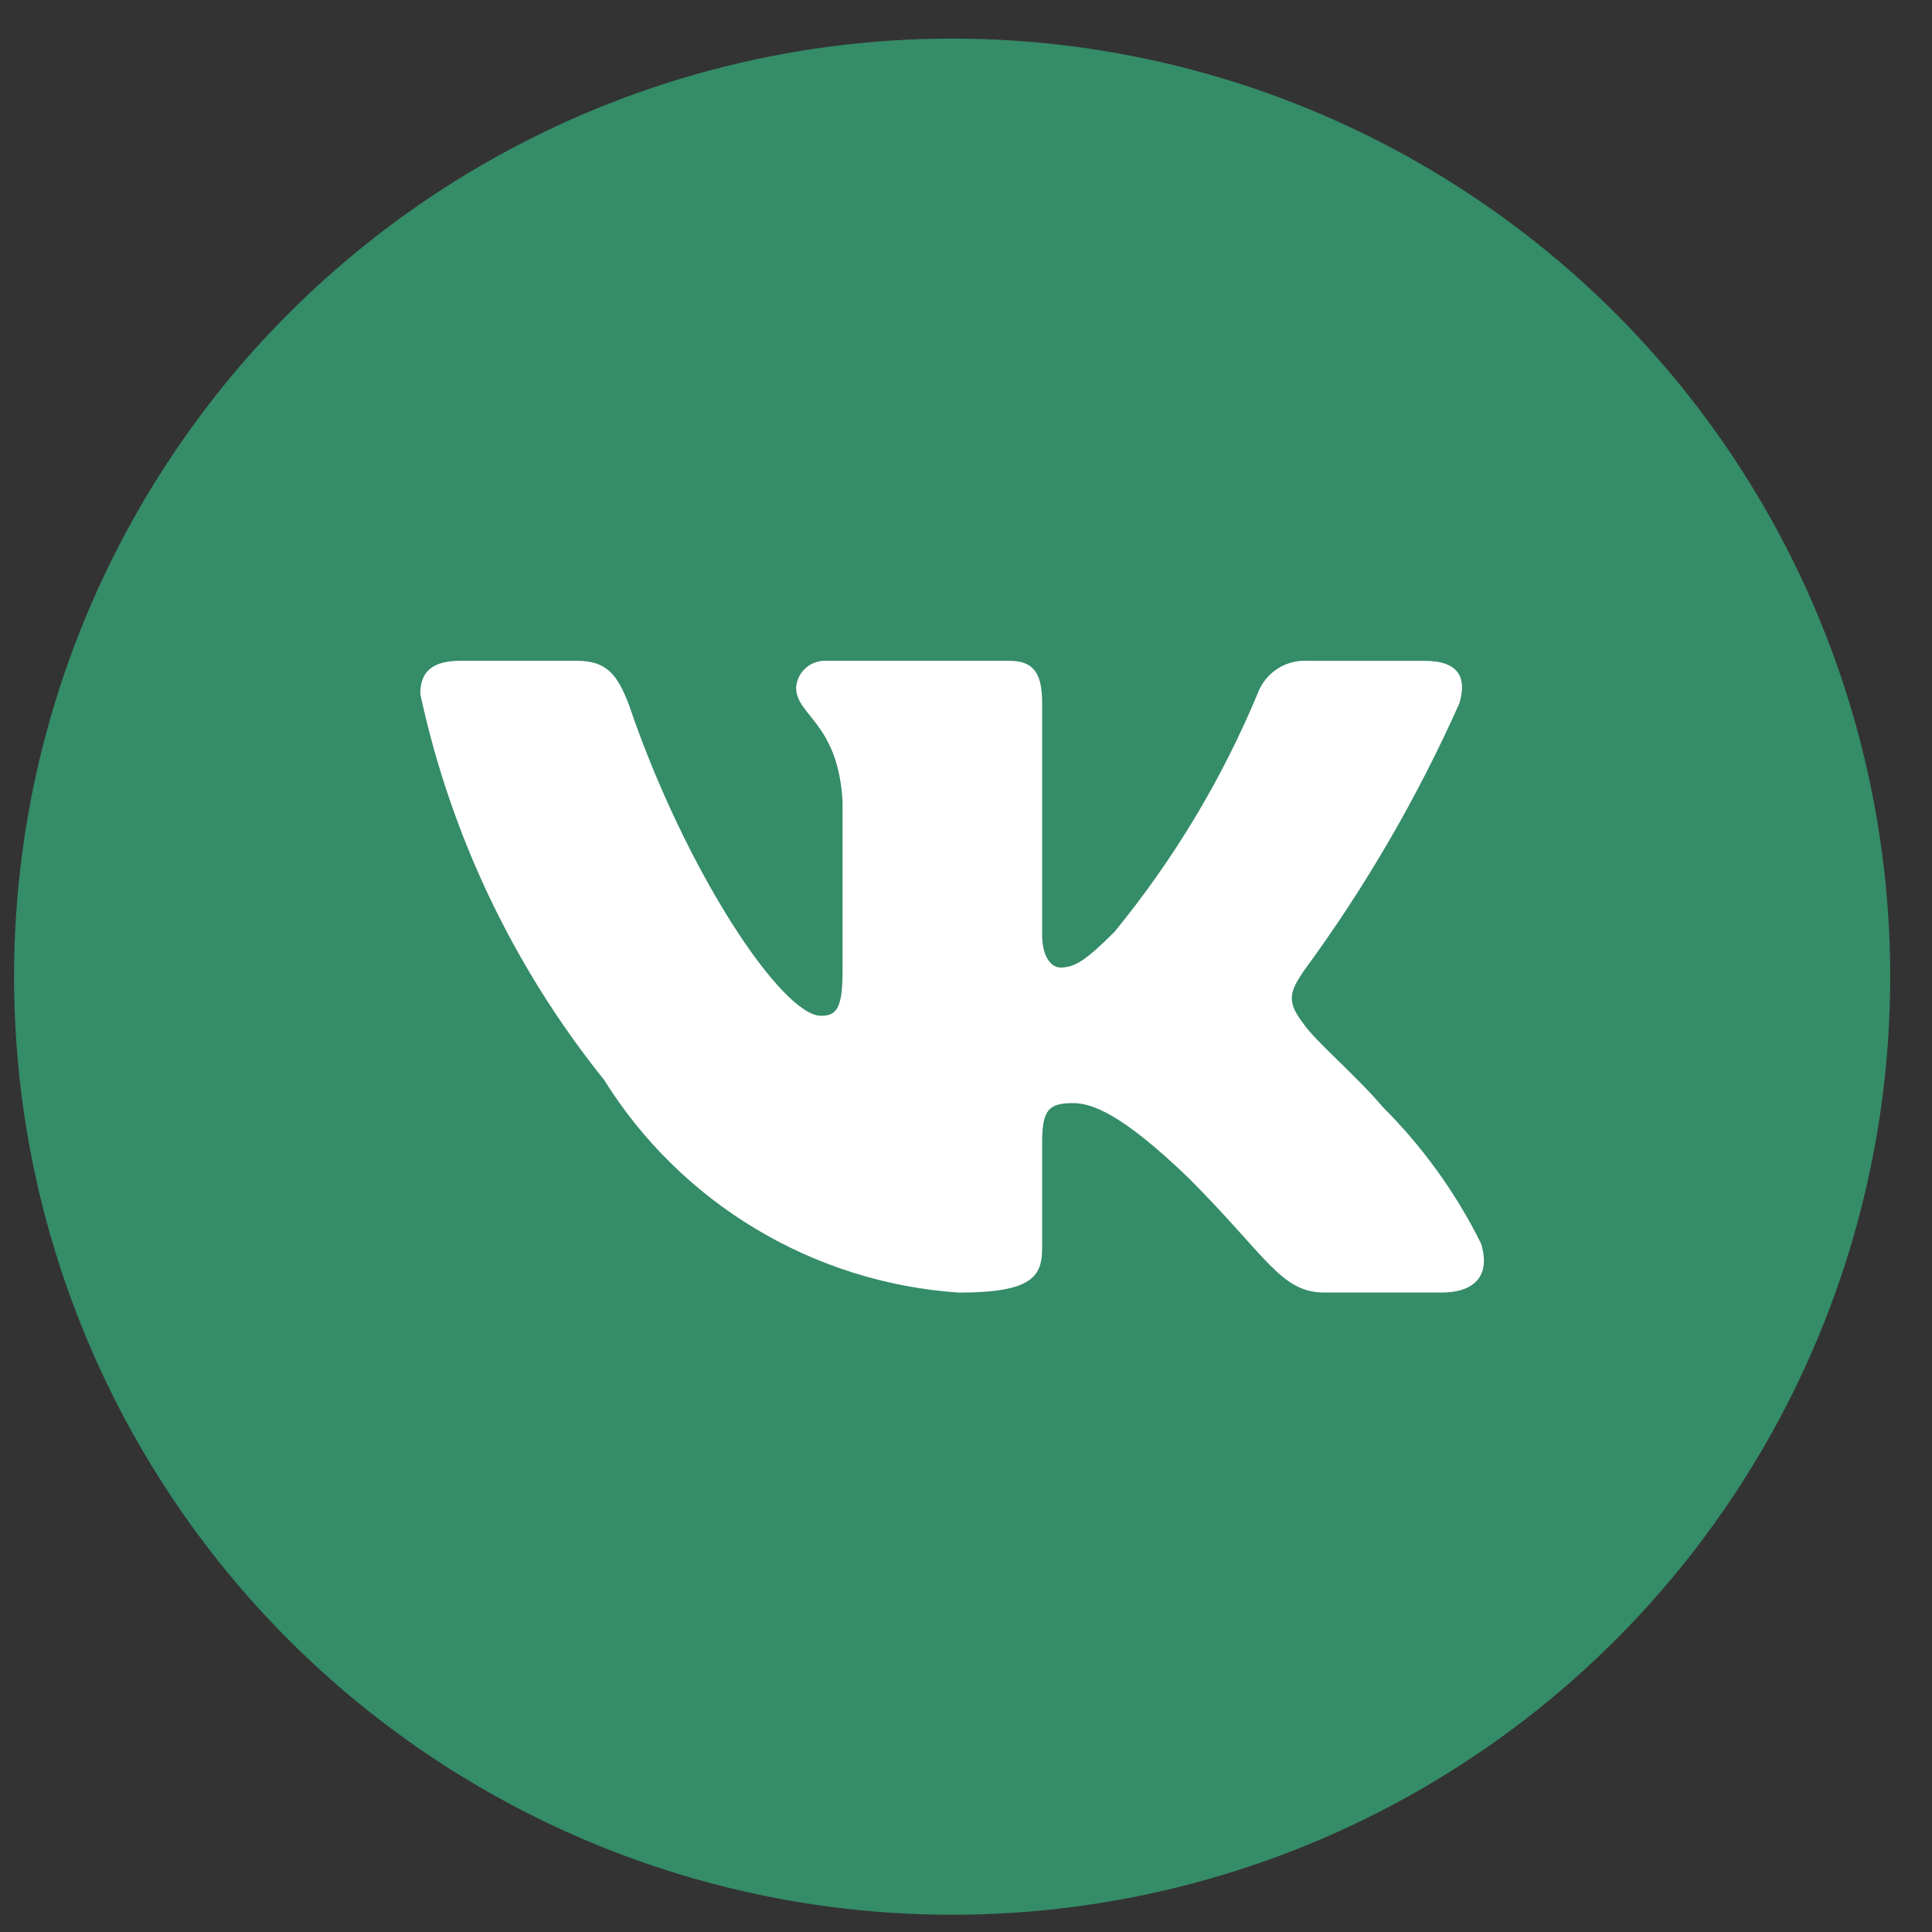
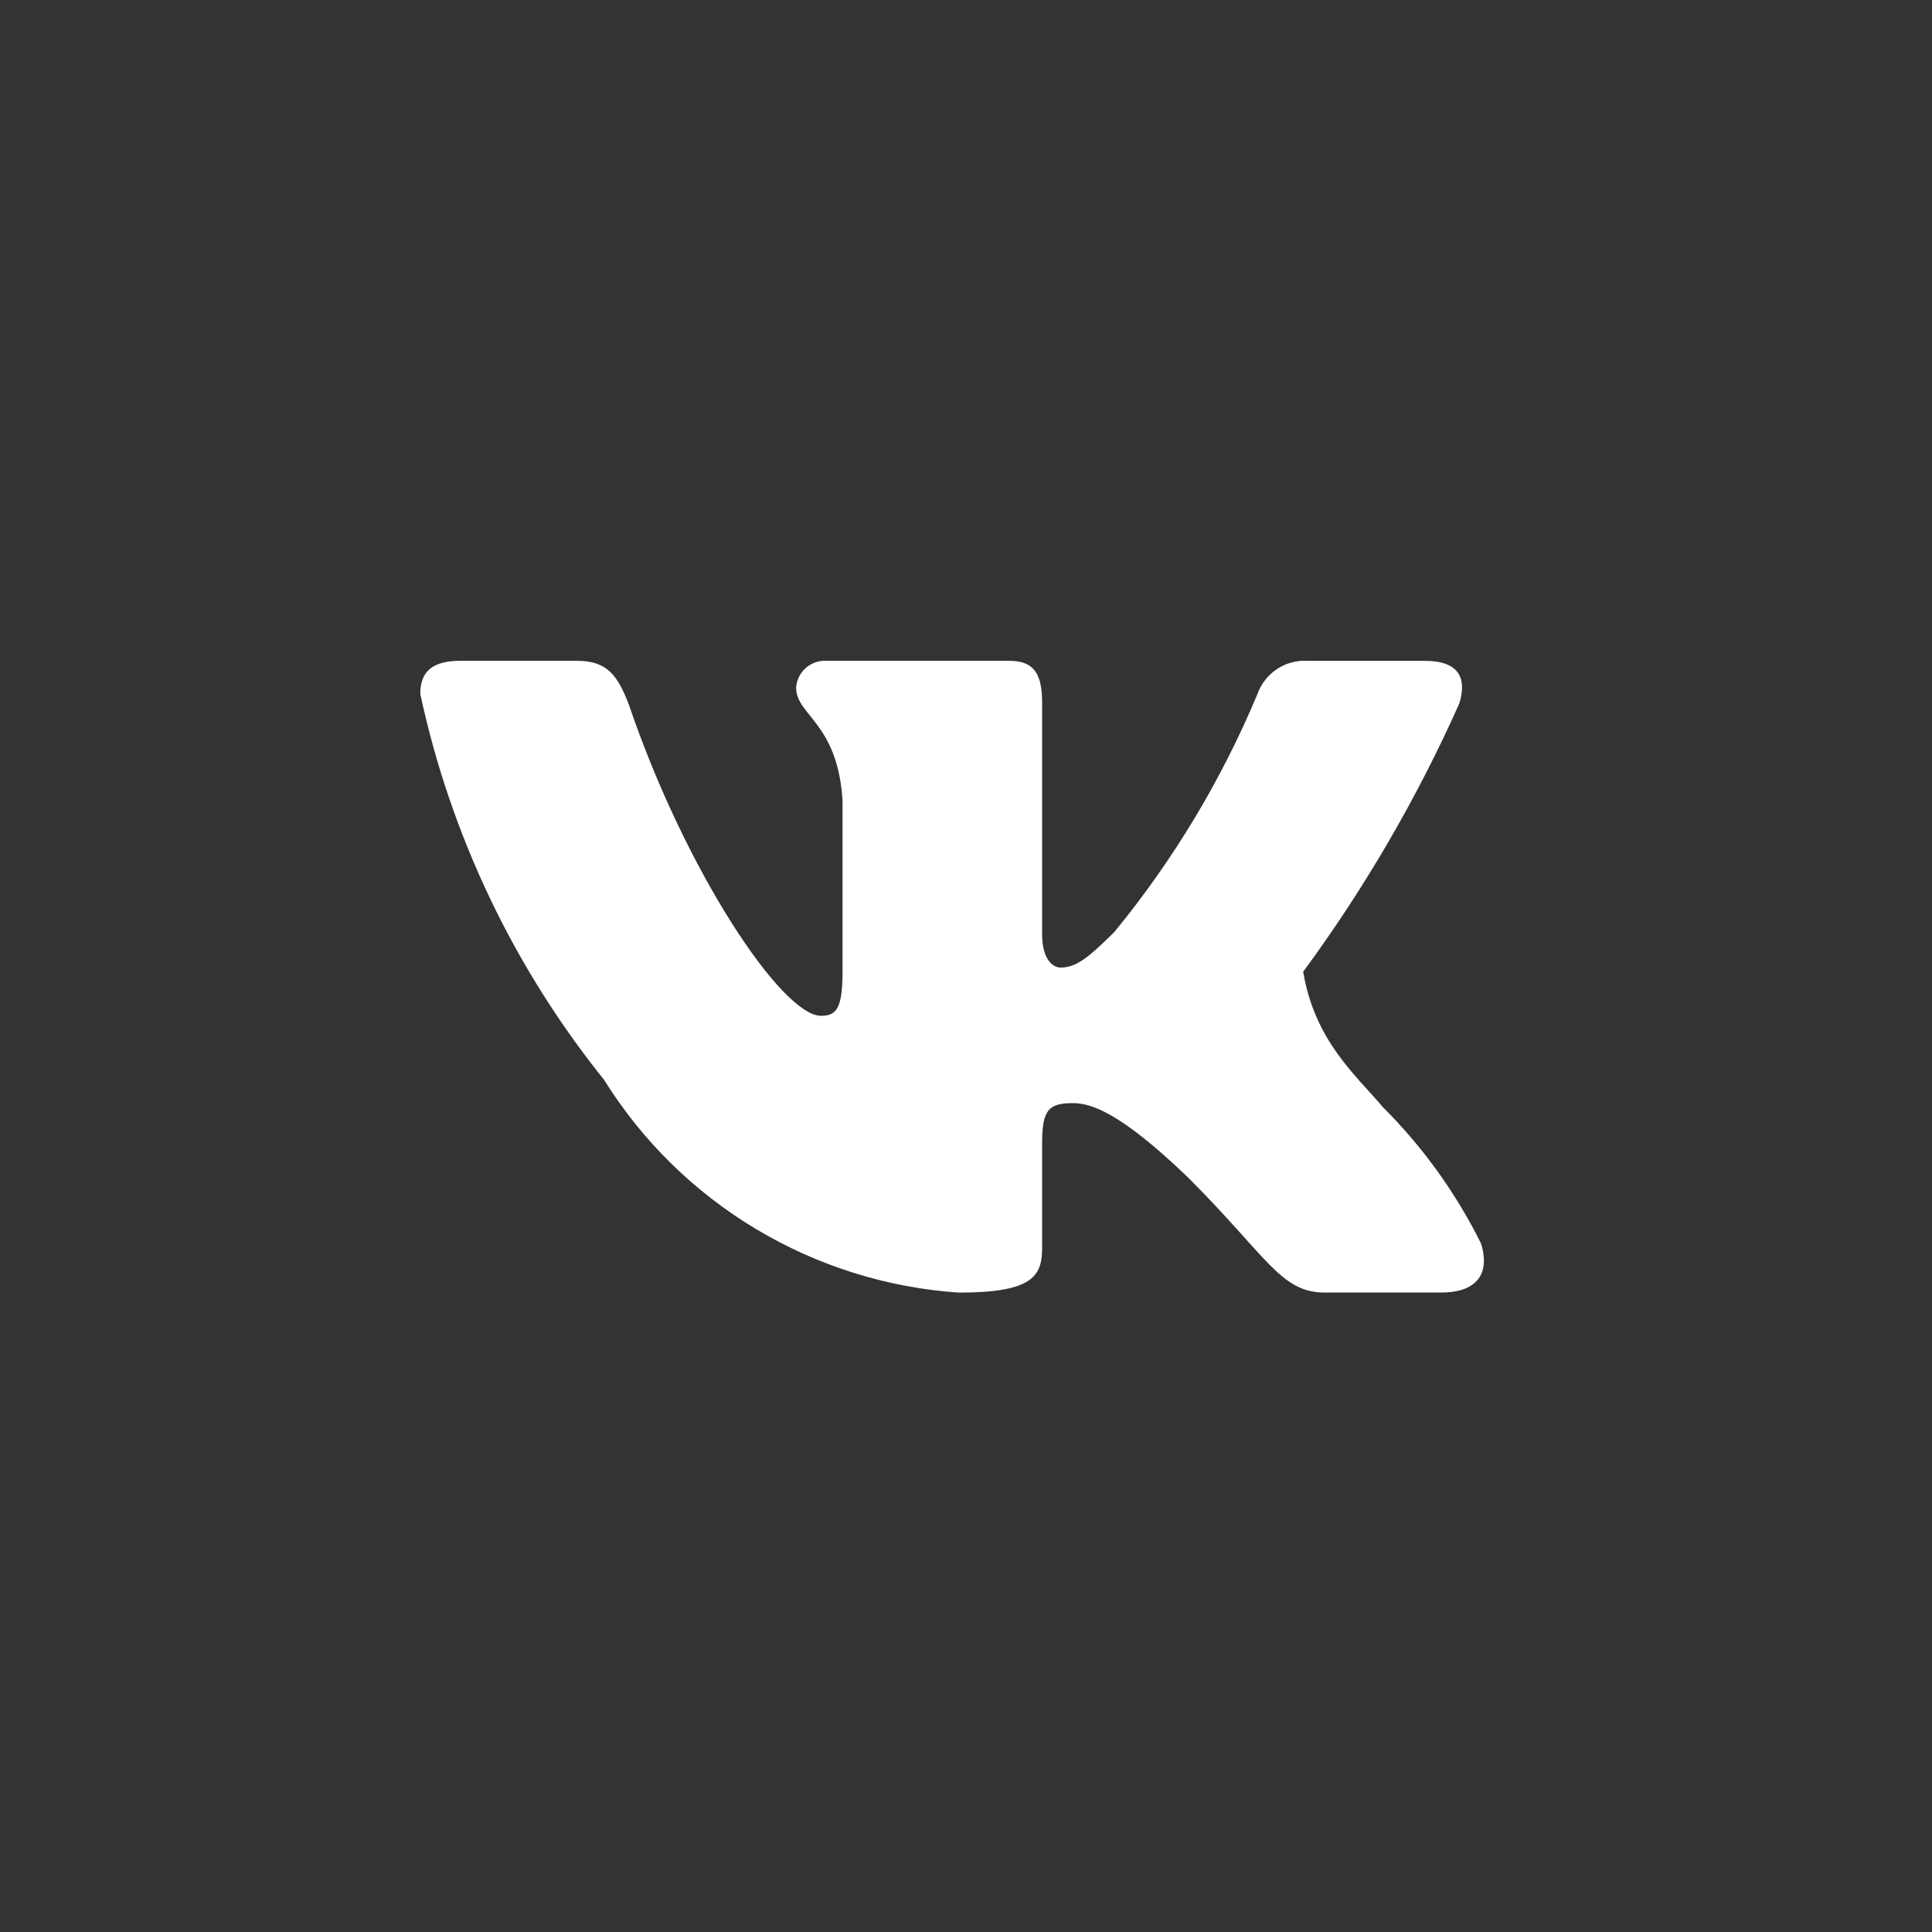
<svg xmlns="http://www.w3.org/2000/svg" width="40" height="40" viewBox="0 0 40 40" fill="none">
  <rect x="0" y="0" width="40" height="40" fill="#333333" stroke="none" />
-   <circle cx="19.713" cy="20.221" r="19.422" fill="#358C68" />
-   <path d="M29.838 26.761H27.427C26.515 26.761 26.24 26.022 24.606 24.387C23.177 23.01 22.574 22.839 22.213 22.839C21.713 22.839 21.576 22.976 21.576 23.664V25.832C21.576 26.418 21.386 26.762 19.854 26.762C18.368 26.662 16.927 26.21 15.649 25.444C14.371 24.678 13.294 23.62 12.506 22.356C10.634 20.026 9.331 17.292 8.702 14.37C8.702 14.009 8.839 13.681 9.528 13.681H11.937C12.556 13.681 12.779 13.957 13.022 14.594C14.192 18.036 16.188 21.031 16.998 21.031C17.309 21.031 17.444 20.893 17.444 20.119V16.573C17.342 14.955 16.483 14.819 16.483 14.234C16.494 14.079 16.564 13.935 16.68 13.832C16.795 13.729 16.946 13.675 17.101 13.681H20.888C21.405 13.681 21.576 13.939 21.576 14.558V19.345C21.576 19.861 21.798 20.032 21.955 20.032C22.265 20.032 22.504 19.861 23.074 19.293C24.294 17.804 25.292 16.145 26.034 14.369C26.11 14.156 26.254 13.973 26.443 13.849C26.633 13.725 26.858 13.666 27.084 13.682H29.494C30.216 13.682 30.369 14.043 30.216 14.559C29.34 16.523 28.255 18.387 26.981 20.119C26.721 20.515 26.617 20.721 26.981 21.186C27.22 21.547 28.065 22.253 28.633 22.924C29.459 23.748 30.144 24.701 30.663 25.745C30.87 26.417 30.526 26.761 29.838 26.761Z" fill="white" />
+   <path d="M29.838 26.761H27.427C26.515 26.761 26.24 26.022 24.606 24.387C23.177 23.01 22.574 22.839 22.213 22.839C21.713 22.839 21.576 22.976 21.576 23.664V25.832C21.576 26.418 21.386 26.762 19.854 26.762C18.368 26.662 16.927 26.21 15.649 25.444C14.371 24.678 13.294 23.62 12.506 22.356C10.634 20.026 9.331 17.292 8.702 14.37C8.702 14.009 8.839 13.681 9.528 13.681H11.937C12.556 13.681 12.779 13.957 13.022 14.594C14.192 18.036 16.188 21.031 16.998 21.031C17.309 21.031 17.444 20.893 17.444 20.119V16.573C17.342 14.955 16.483 14.819 16.483 14.234C16.494 14.079 16.564 13.935 16.68 13.832C16.795 13.729 16.946 13.675 17.101 13.681H20.888C21.405 13.681 21.576 13.939 21.576 14.558V19.345C21.576 19.861 21.798 20.032 21.955 20.032C22.265 20.032 22.504 19.861 23.074 19.293C24.294 17.804 25.292 16.145 26.034 14.369C26.11 14.156 26.254 13.973 26.443 13.849C26.633 13.725 26.858 13.666 27.084 13.682H29.494C30.216 13.682 30.369 14.043 30.216 14.559C29.34 16.523 28.255 18.387 26.981 20.119C27.22 21.547 28.065 22.253 28.633 22.924C29.459 23.748 30.144 24.701 30.663 25.745C30.87 26.417 30.526 26.761 29.838 26.761Z" fill="white" />
</svg>